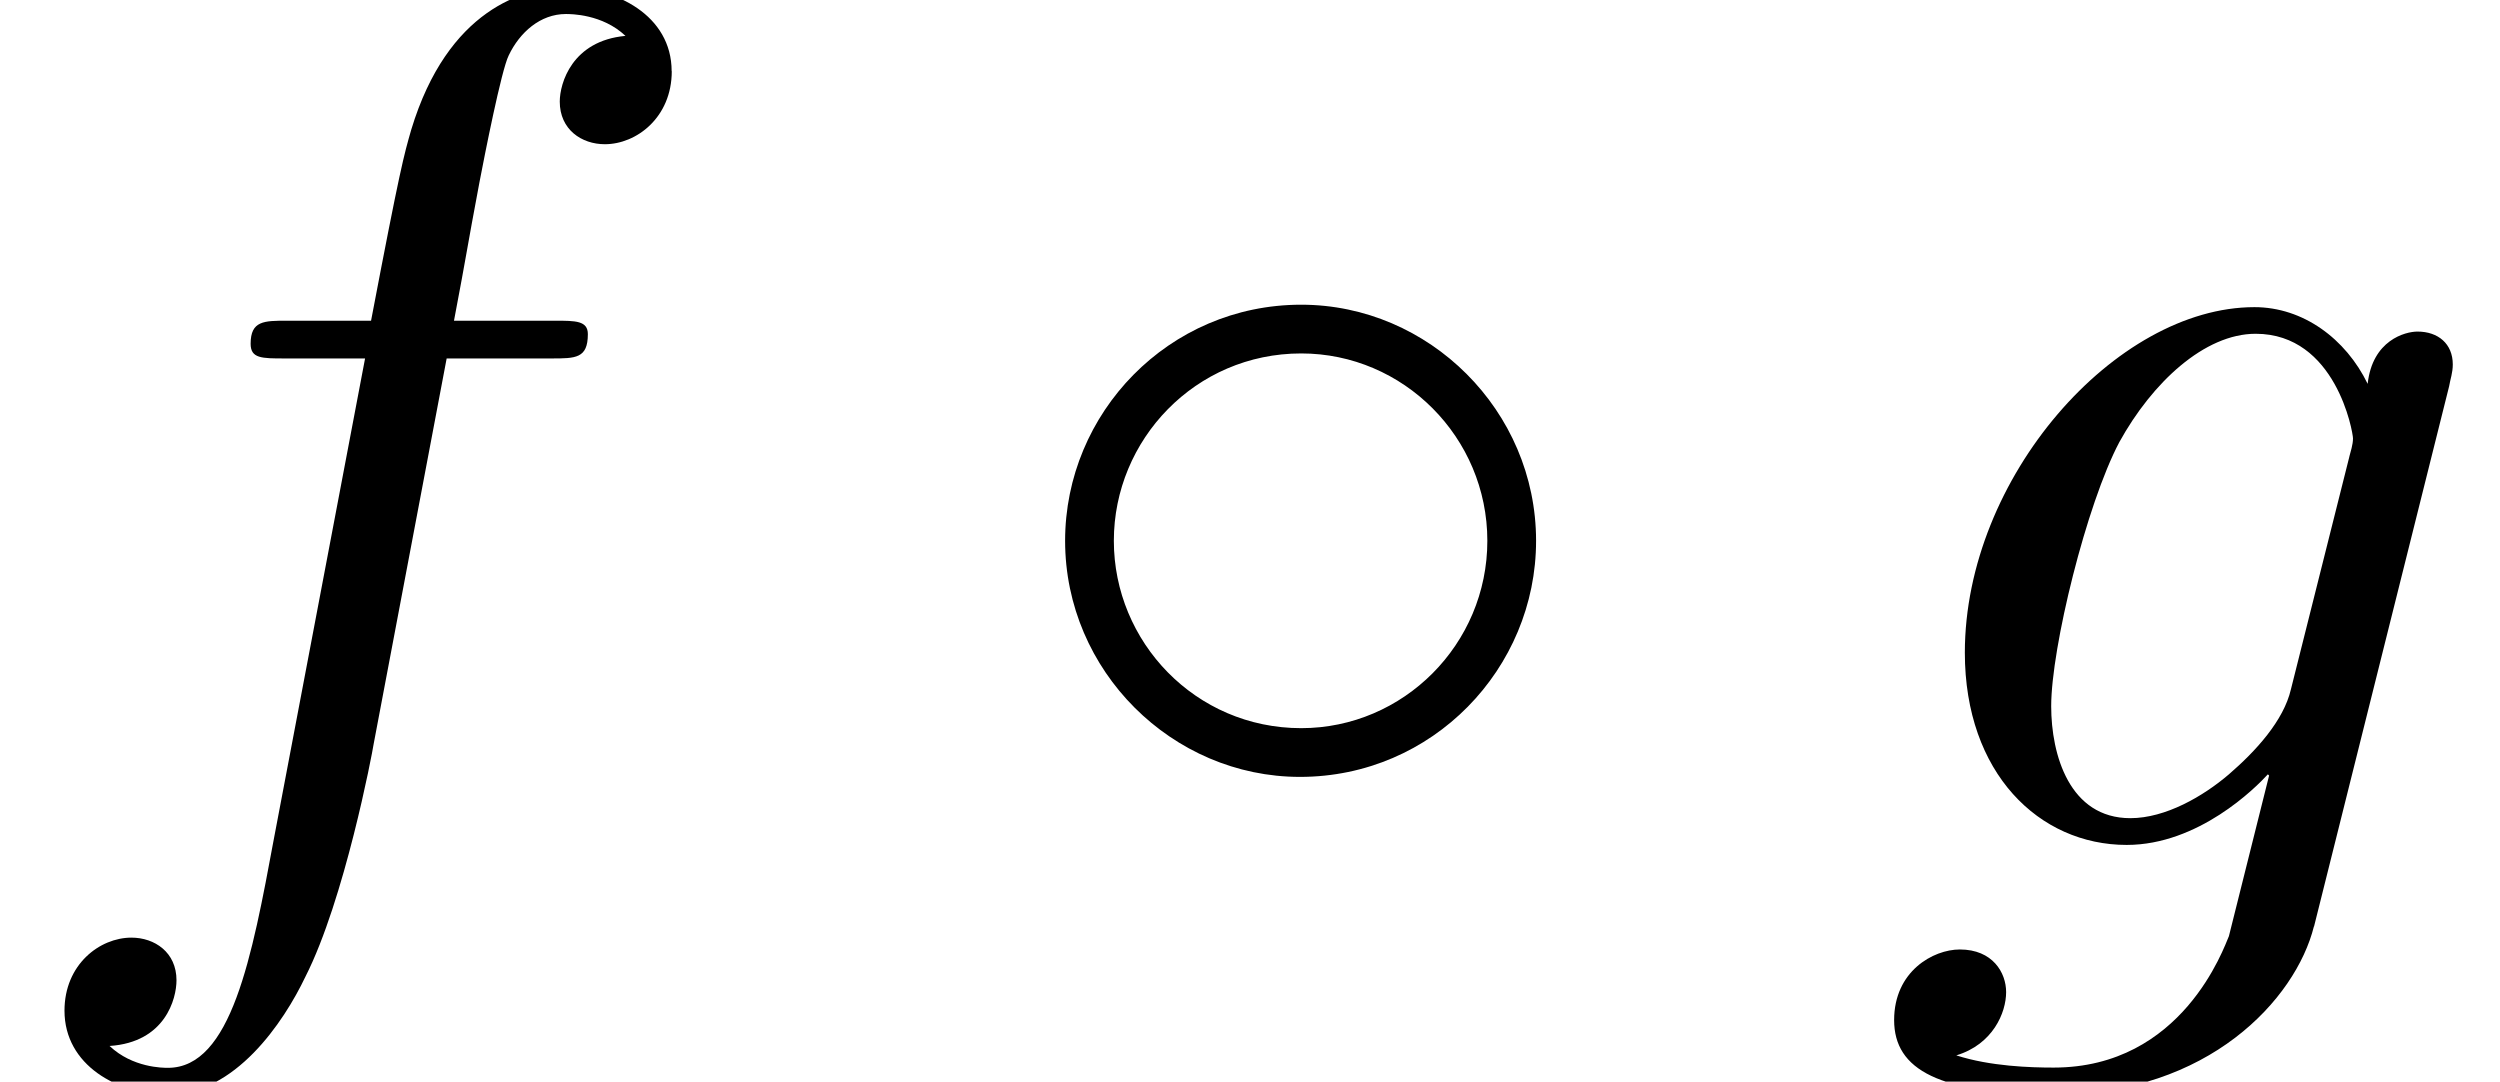
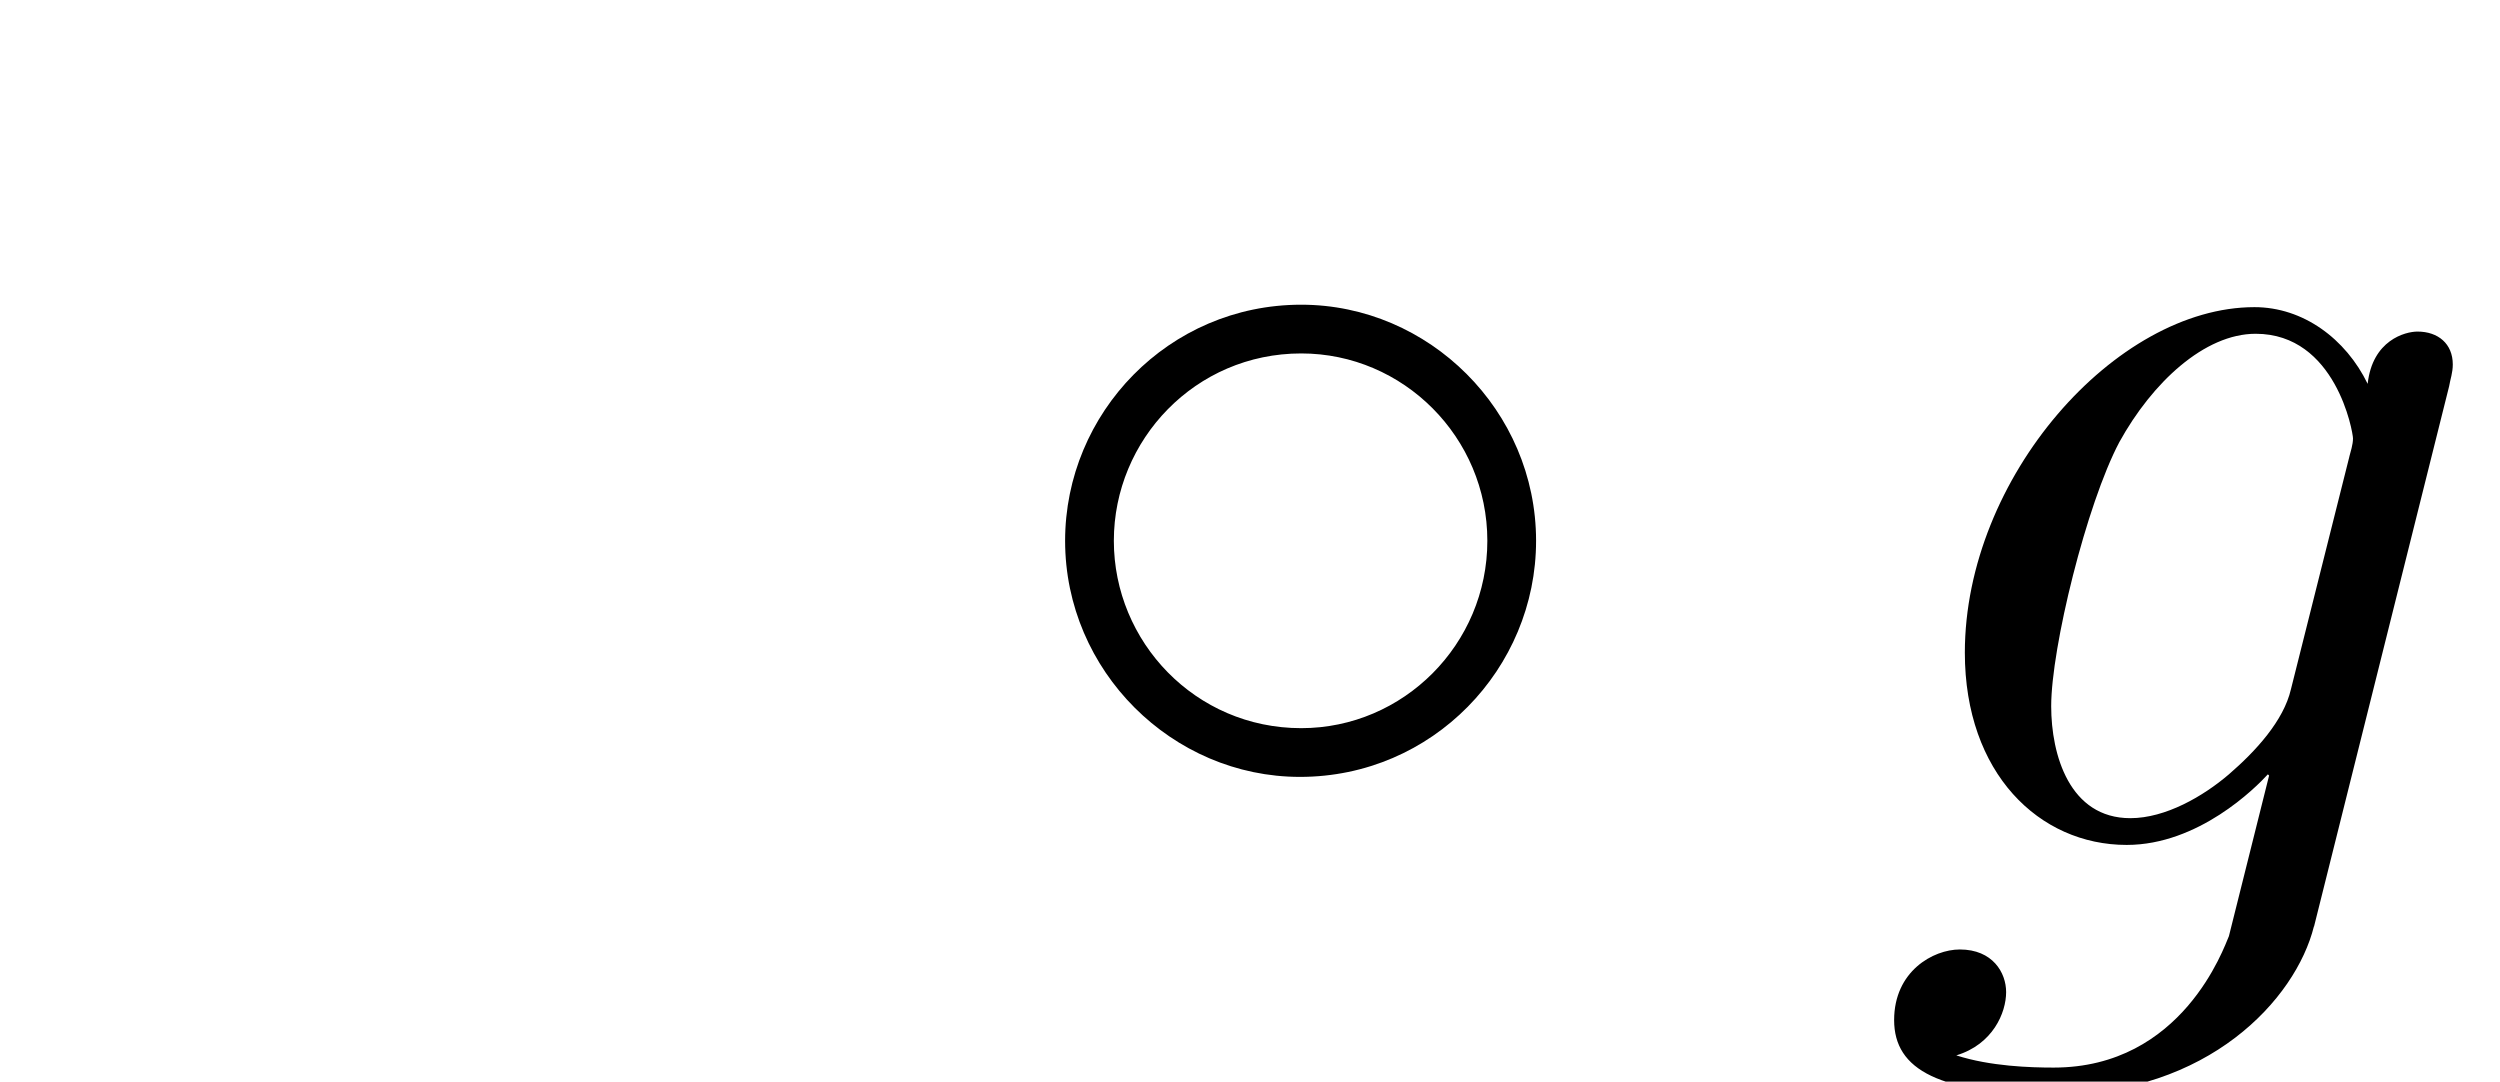
<svg xmlns="http://www.w3.org/2000/svg" xmlns:xlink="http://www.w3.org/1999/xlink" version="1.1" width="22.413pt" height="9.697pt" viewBox="0 -7.576 22.413 9.697">
  <defs>
    <use id="g19-14" xlink:href="#g2-14" transform="scale(1.095)" />
    <path id="g2-14" d="m4.413-2.491c0-1.066-.877-1.933-1.923-1.933c-1.086 0-1.933 .887-1.933 1.933c0 1.066 .877 1.933 1.923 1.933c1.086 0 1.933-.887 1.933-1.933zm-.399 0c0 .847-.687 1.534-1.524 1.534c-.867 0-1.534-.707-1.534-1.534s.667-1.534 1.534-1.534c.837 0 1.524 .687 1.524 1.534z" />
    <use id="g22-102" xlink:href="#g3-102" transform="scale(1.095)" />
    <use id="g22-103" xlink:href="#g3-103" transform="scale(1.095)" />
-     <path id="g3-102" d="m5.499-6.336c0-.458-.458-.687-.867-.687c-.339 0-.966 .179-1.265 1.166c-.06 .209-.09 .309-.329 1.564h-.687c-.189 0-.299 0-.299 .189c0 .12 .09 .12 .279 .12h.658l-.747 3.935c-.179 .966-.349 1.873-.867 1.873c-.04 0-.289 0-.478-.179c.458-.03 .548-.389 .548-.538c0-.229-.179-.349-.369-.349c-.259 0-.548 .219-.548 .598c0 .448 .438 .687 .847 .687c.548 0 .946-.588 1.126-.966c.319-.628 .548-1.833 .558-1.903l.598-3.158h.857c.199 0 .299 0 .299-.199c0-.11-.1-.11-.269-.11h-.827c.11-.578 .1-.558 .209-1.136c.04-.209 .179-.917 .239-1.036c.09-.189 .259-.339 .468-.339c.04 0 .299 0 .488 .179c-.438 .04-.538 .389-.538 .538c0 .229 .179 .349 .369 .349c.259 0 .548-.219 .548-.598z" />
    <path id="g3-103" d="m3.587 .667l1.106-4.423c.01-.06 .03-.11 .03-.179c0-.169-.12-.269-.289-.269c-.1 0-.369 .07-.408 .428c-.179-.369-.528-.628-.927-.628c-1.136 0-2.371 1.395-2.371 2.829c0 .986 .608 1.574 1.325 1.574c.588 0 1.056-.468 1.156-.578l.01 .01l-.329 1.315c-.04 .09-.379 1.076-1.435 1.076c-.189 0-.518-.01-.797-.1c.299-.09 .408-.349 .408-.518c0-.159-.11-.349-.379-.349c-.219 0-.538 .179-.538 .578c0 .408 .369 .608 1.325 .608c1.245 0 1.963-.777 2.112-1.375zm.289-3.846l-.478 1.903c-.06 .259-.289 .508-.508 .697c-.209 .179-.518 .359-.807 .359c-.498 0-.648-.518-.648-.917c0-.478 .289-1.654 .558-2.162c.269-.488 .697-.887 1.116-.887c.658 0 .797 .807 .797 .857s-.02 .11-.03 .149z" />
  </defs>
  <g id="page760">
    <use x="0" y="0" xlink:href="#g22-102" />
    <use x="8.939" y="0" xlink:href="#g19-14" />
    <use x="16.818" y="0" xlink:href="#g22-103" />
  </g>
</svg>